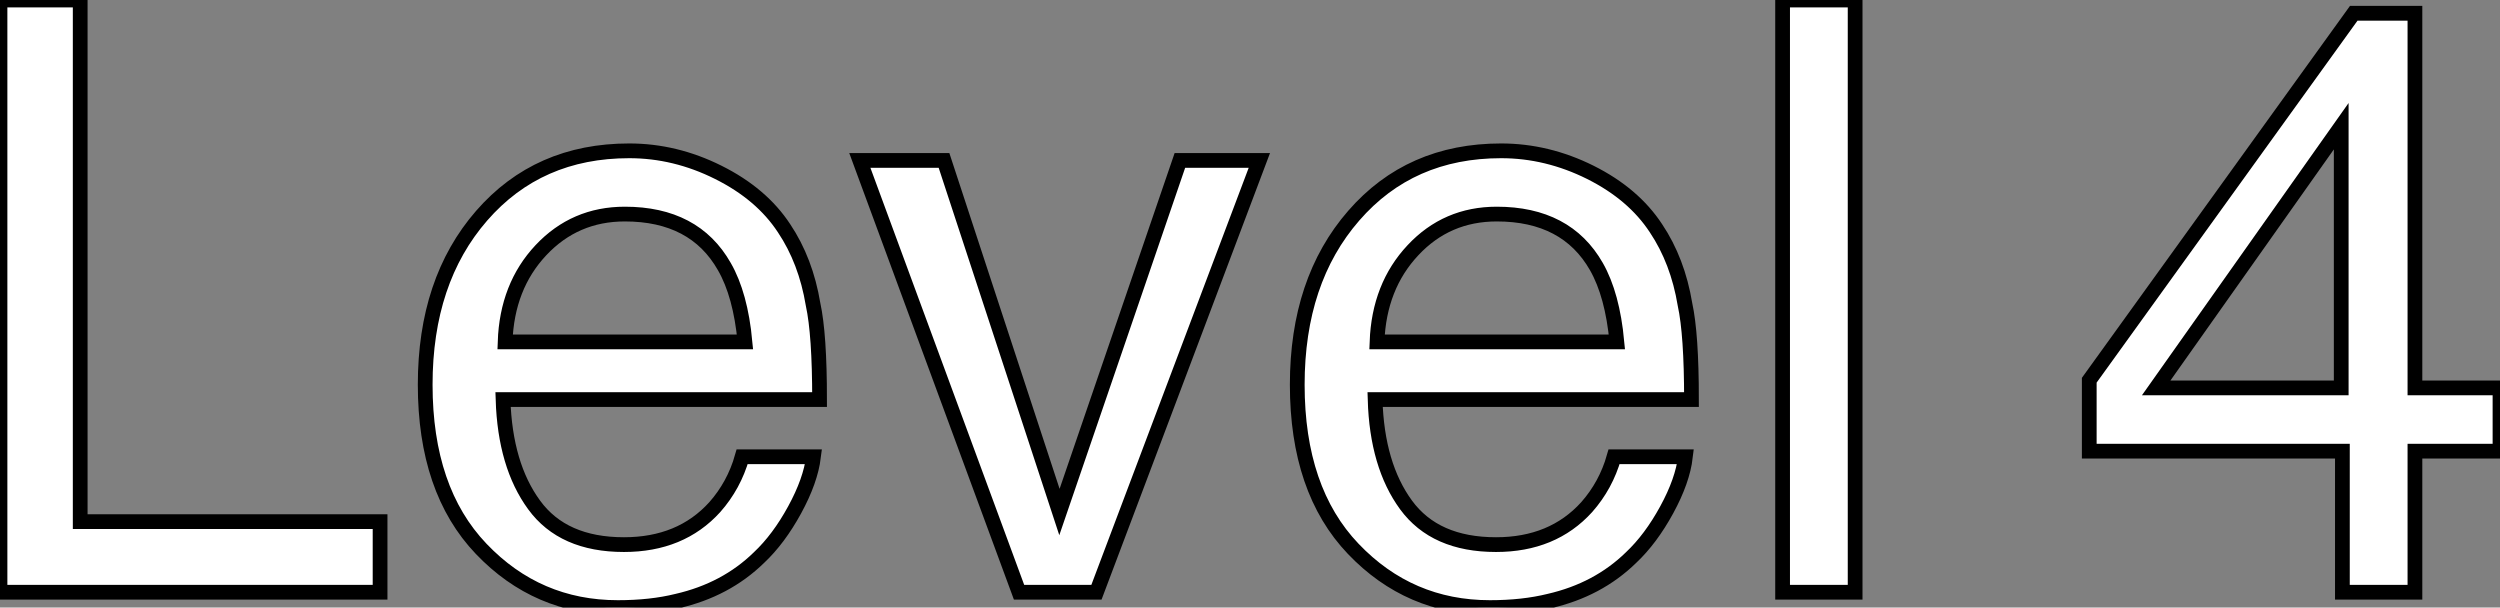
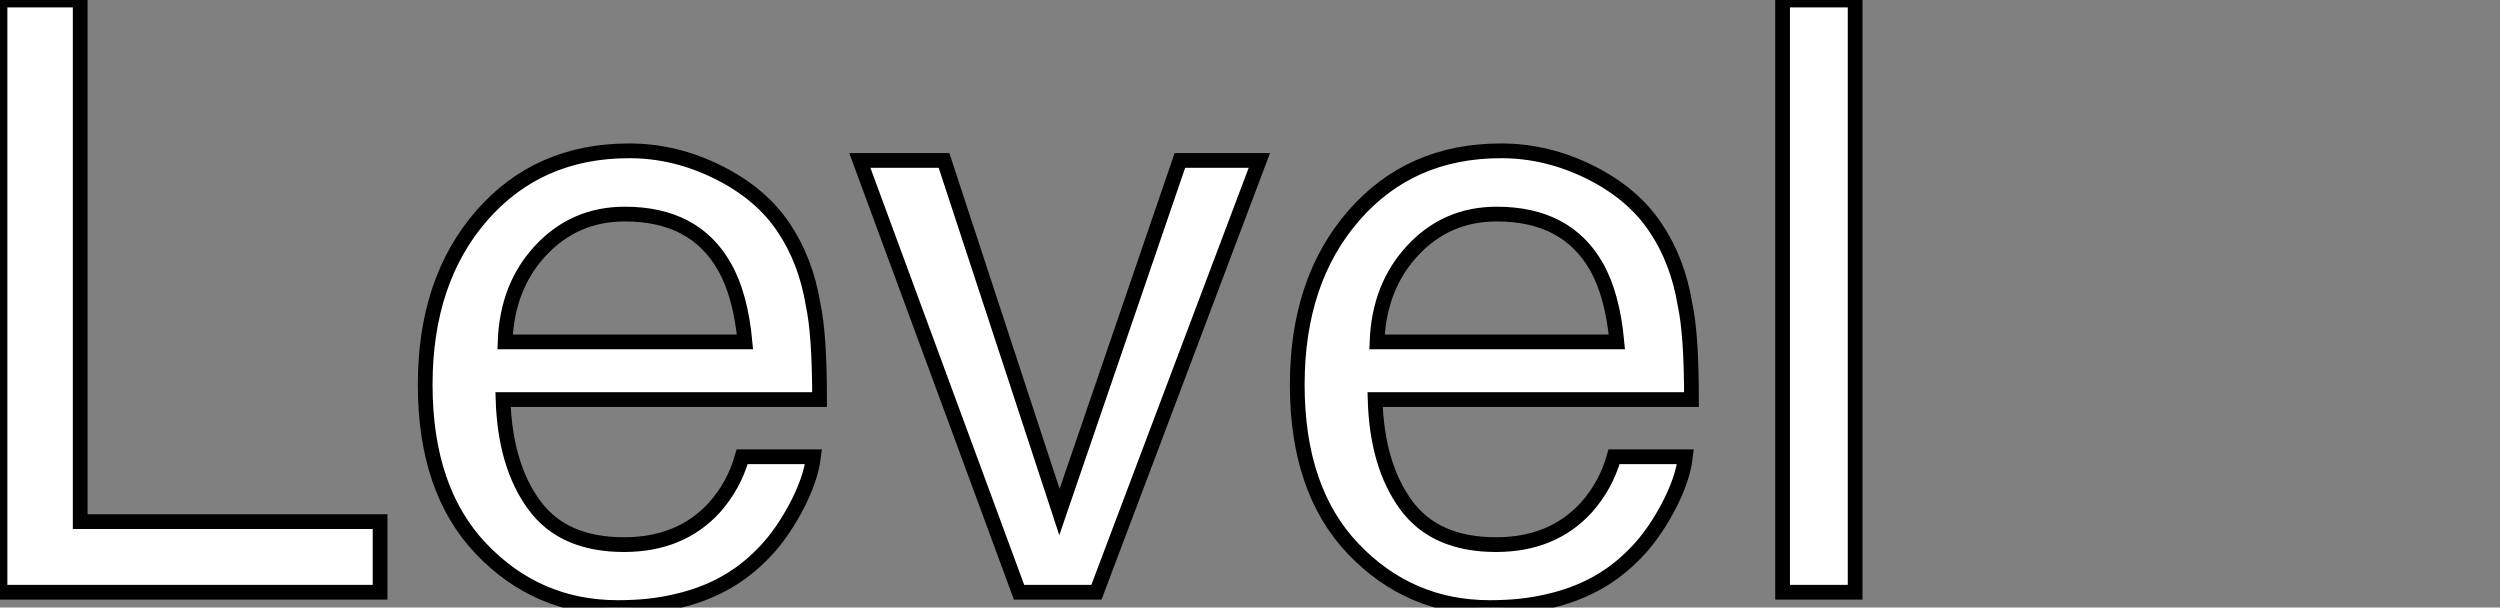
<svg xmlns="http://www.w3.org/2000/svg" viewBox="4.27 -40.17 169.57 41.21">
  <rect x="4.27" y="-40.17" width="169.57" height="41.21" fill="#808080" stroke="none" />
  <path d="M4.27 0L4.27-40.17L9.71-40.17L9.71-4.79L30.05-4.79L30.05 0L4.27 0ZM46.95-29.94Q50.07-29.94 52.99-28.48Q55.92-27.02 57.45-24.69L57.45-24.69Q58.93-22.48 59.42-19.52L59.42-19.52Q59.86-17.50 59.86-13.07L59.86-13.07L38.39-13.07Q38.53-8.61 40.50-5.92Q42.46-3.23 46.59-3.23L46.59-3.23Q50.45-3.23 52.75-5.77L52.75-5.77Q54.06-7.25 54.61-9.19L54.61-9.19L59.45-9.19Q59.25-7.57 58.17-5.59Q57.09-3.61 55.75-2.35L55.75-2.35Q53.51-0.16 50.20 0.60L50.20 0.60Q48.43 1.04 46.18 1.04L46.18 1.04Q40.71 1.04 36.91-2.94Q33.11-6.92 33.11-14.08L33.11-14.08Q33.11-21.14 36.94-25.54Q40.77-29.94 46.95-29.94L46.95-29.94ZM38.53-16.98L54.80-16.98Q54.50-20.18 53.40-22.09L53.40-22.09Q51.38-25.65 46.65-25.65L46.65-25.65Q43.26-25.65 40.96-23.20Q38.66-20.75 38.53-16.98L38.53-16.98ZM46.48-30.00L46.48-30.00ZM62.59-29.29L68.30-29.29L76.13-5.44L84.30-29.29L89.69-29.29L78.64 0L73.39 0L62.59-29.29ZM106.09-29.94Q109.21-29.94 112.14-28.48Q115.06-27.02 116.59-24.69L116.59-24.69Q118.07-22.48 118.56-19.52L118.56-19.52Q119-17.50 119-13.07L119-13.07L97.54-13.07Q97.67-8.61 99.64-5.92Q101.61-3.23 105.74-3.23L105.74-3.23Q109.59-3.23 111.89-5.77L111.89-5.77Q113.20-7.25 113.75-9.19L113.75-9.19L118.59-9.19Q118.40-7.57 117.32-5.59Q116.24-3.61 114.90-2.35L114.90-2.35Q112.66-0.16 109.35 0.60L109.35 0.60Q107.57 1.04 105.33 1.04L105.33 1.04Q99.86 1.04 96.06-2.94Q92.26-6.92 92.26-14.08L92.26-14.08Q92.26-21.14 96.09-25.54Q99.91-29.94 106.09-29.94L106.09-29.94ZM97.67-16.98L113.94-16.98Q113.64-20.18 112.55-22.09L112.55-22.09Q110.52-25.65 105.79-25.65L105.79-25.65Q102.40-25.65 100.11-23.20Q97.81-20.75 97.67-16.98L97.67-16.98ZM105.63-30.00L105.63-30.00ZM125.18 0L125.18-40.17L130.10-40.17L130.10 0L125.18 0Z" fill="white" stroke="black" transform="scale(1,1)" />
-   <path d="M150.52-13.86L163.07-13.86L163.07-31.61L150.52-13.86ZM168.07 0L163.15 0L163.15-9.57L145.98-9.57L145.98-14.38L163.92-39.27L168.07-39.27L168.07-13.86L173.84-13.86L173.84-9.57L168.07-9.57L168.07 0Z" fill="white" stroke="black" transform="scale(1,1)" />
</svg>